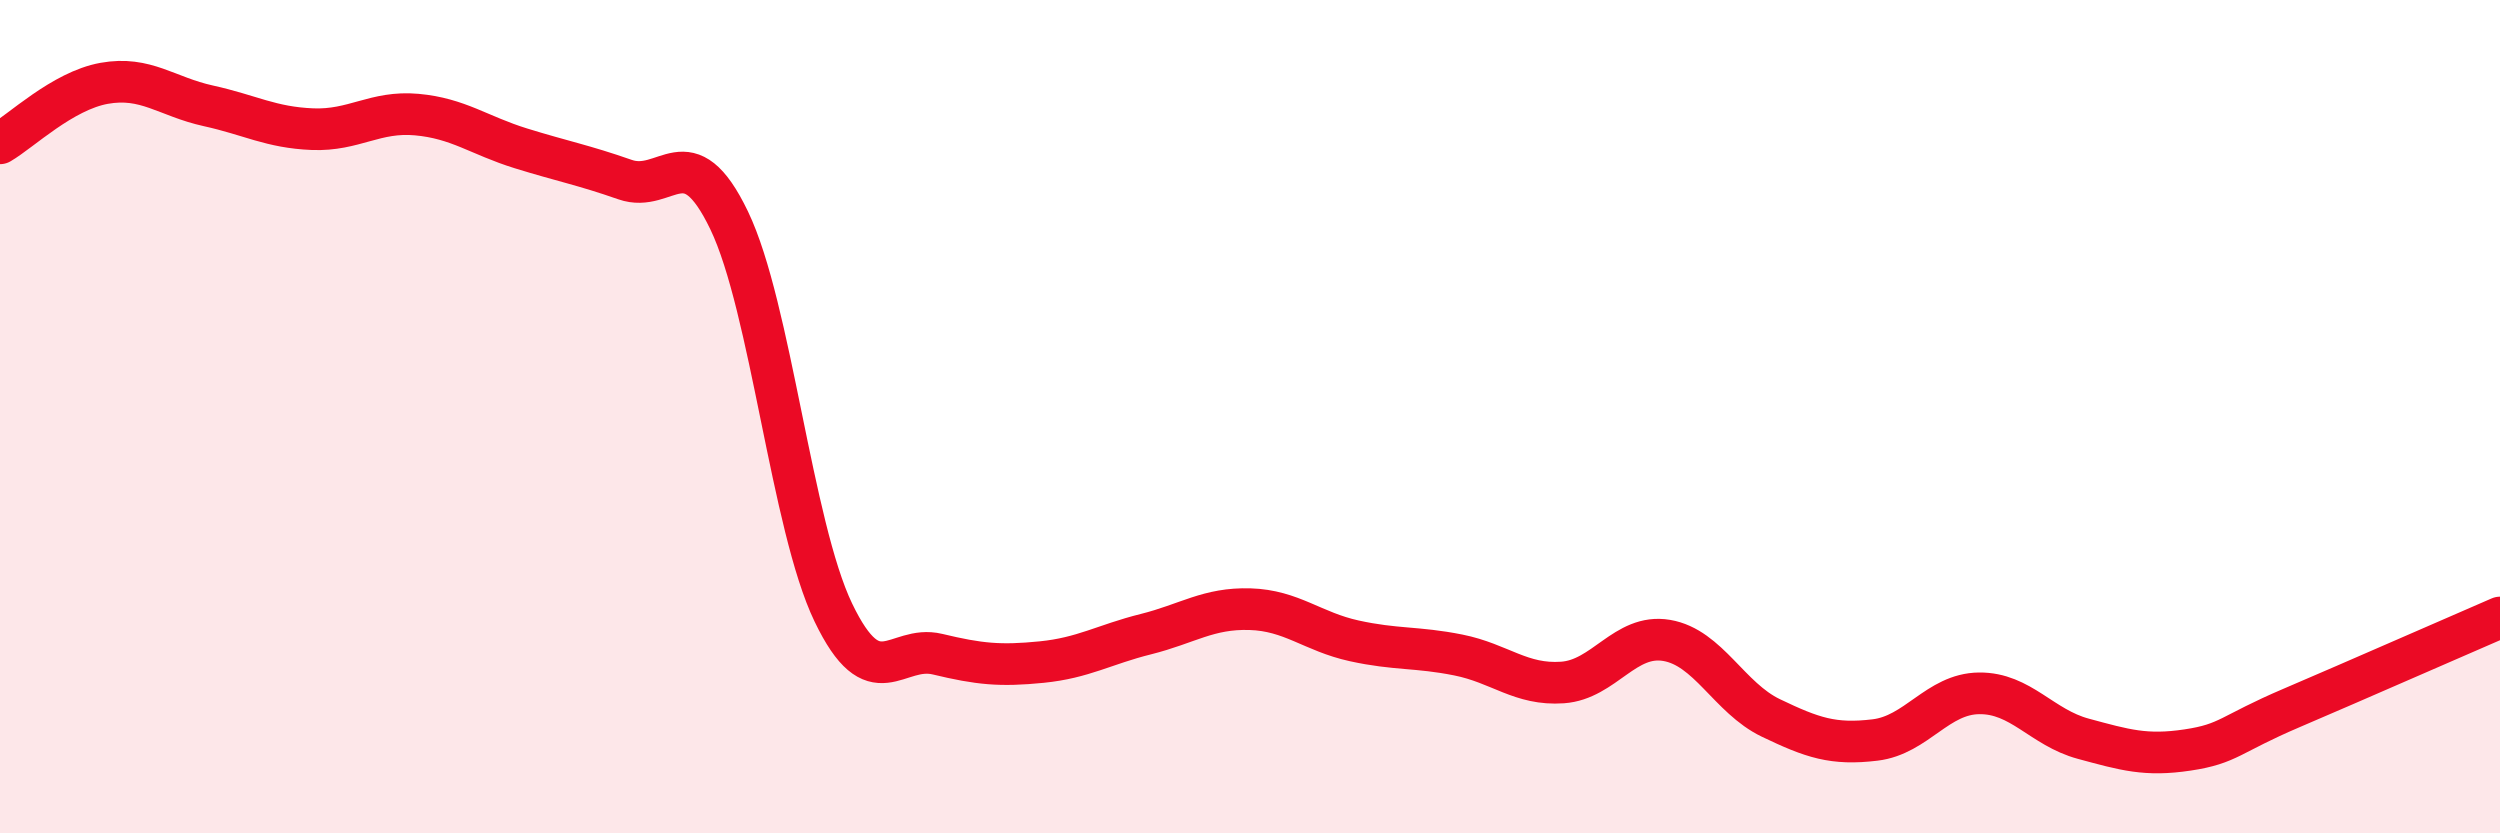
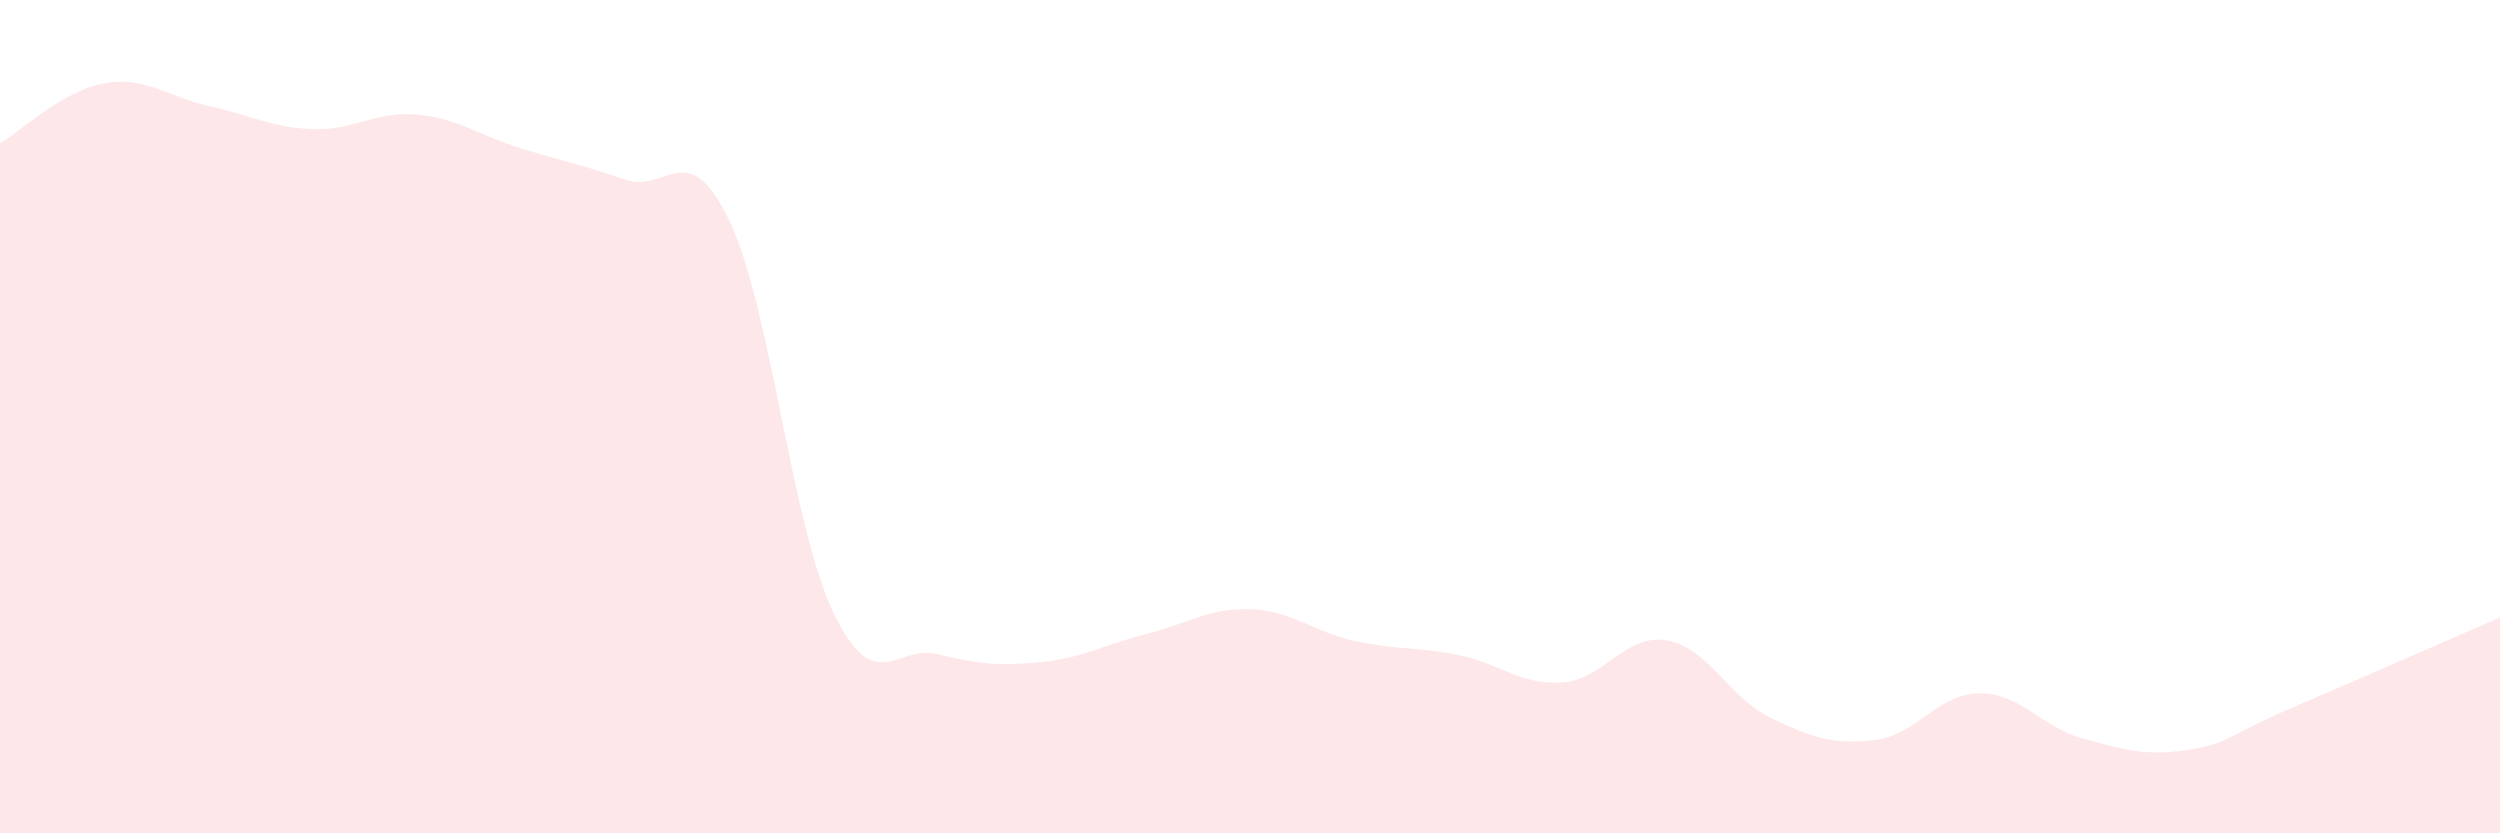
<svg xmlns="http://www.w3.org/2000/svg" width="60" height="20" viewBox="0 0 60 20">
  <path d="M 0,3.44 C 0.5,3.15 1.5,2.18 2.5,2 C 3.5,1.82 4,2.32 5,2.54 C 6,2.76 6.5,3.06 7.5,3.1 C 8.5,3.14 9,2.66 10,2.75 C 11,2.84 11.5,3.25 12.5,3.56 C 13.5,3.87 14,3.96 15,4.31 C 16,4.66 16.5,3.21 17.5,5.29 C 18.5,7.37 19,12.62 20,14.7 C 21,16.78 21.5,15.46 22.5,15.7 C 23.5,15.94 24,15.99 25,15.89 C 26,15.79 26.5,15.47 27.5,15.22 C 28.5,14.97 29,14.59 30,14.62 C 31,14.65 31.5,15.16 32.5,15.38 C 33.5,15.6 34,15.52 35,15.72 C 36,15.92 36.5,16.45 37.5,16.38 C 38.5,16.31 39,15.2 40,15.37 C 41,15.54 41.5,16.75 42.5,17.23 C 43.5,17.71 44,17.88 45,17.76 C 46,17.64 46.5,16.65 47.5,16.64 C 48.5,16.63 49,17.46 50,17.73 C 51,18 51.5,18.15 52.5,18 C 53.5,17.85 53.5,17.63 55,16.99 C 56.5,16.35 59,15.25 60,14.82L60 20L0 20Z" fill="#EB0A25" opacity="0.1" stroke-linecap="round" stroke-linejoin="round" />
-   <path d="M 0,3.44 C 0.5,3.15 1.5,2.18 2.5,2 C 3.5,1.82 4,2.32 5,2.54 C 6,2.76 6.5,3.06 7.5,3.1 C 8.5,3.14 9,2.66 10,2.75 C 11,2.84 11.5,3.25 12.5,3.56 C 13.5,3.87 14,3.96 15,4.31 C 16,4.66 16.5,3.21 17.5,5.29 C 18.5,7.37 19,12.62 20,14.7 C 21,16.78 21.5,15.46 22.5,15.7 C 23.5,15.94 24,15.99 25,15.89 C 26,15.79 26.5,15.47 27.5,15.22 C 28.5,14.97 29,14.59 30,14.62 C 31,14.65 31.5,15.16 32.5,15.38 C 33.5,15.6 34,15.52 35,15.72 C 36,15.92 36.5,16.45 37.5,16.38 C 38.5,16.31 39,15.2 40,15.37 C 41,15.54 41.5,16.75 42.5,17.23 C 43.5,17.71 44,17.88 45,17.76 C 46,17.64 46.5,16.65 47.5,16.64 C 48.5,16.63 49,17.46 50,17.73 C 51,18 51.5,18.15 52.5,18 C 53.5,17.85 53.5,17.63 55,16.99 C 56.5,16.35 59,15.25 60,14.82" stroke="#EB0A25" stroke-width="1" fill="none" stroke-linecap="round" stroke-linejoin="round" />
</svg>